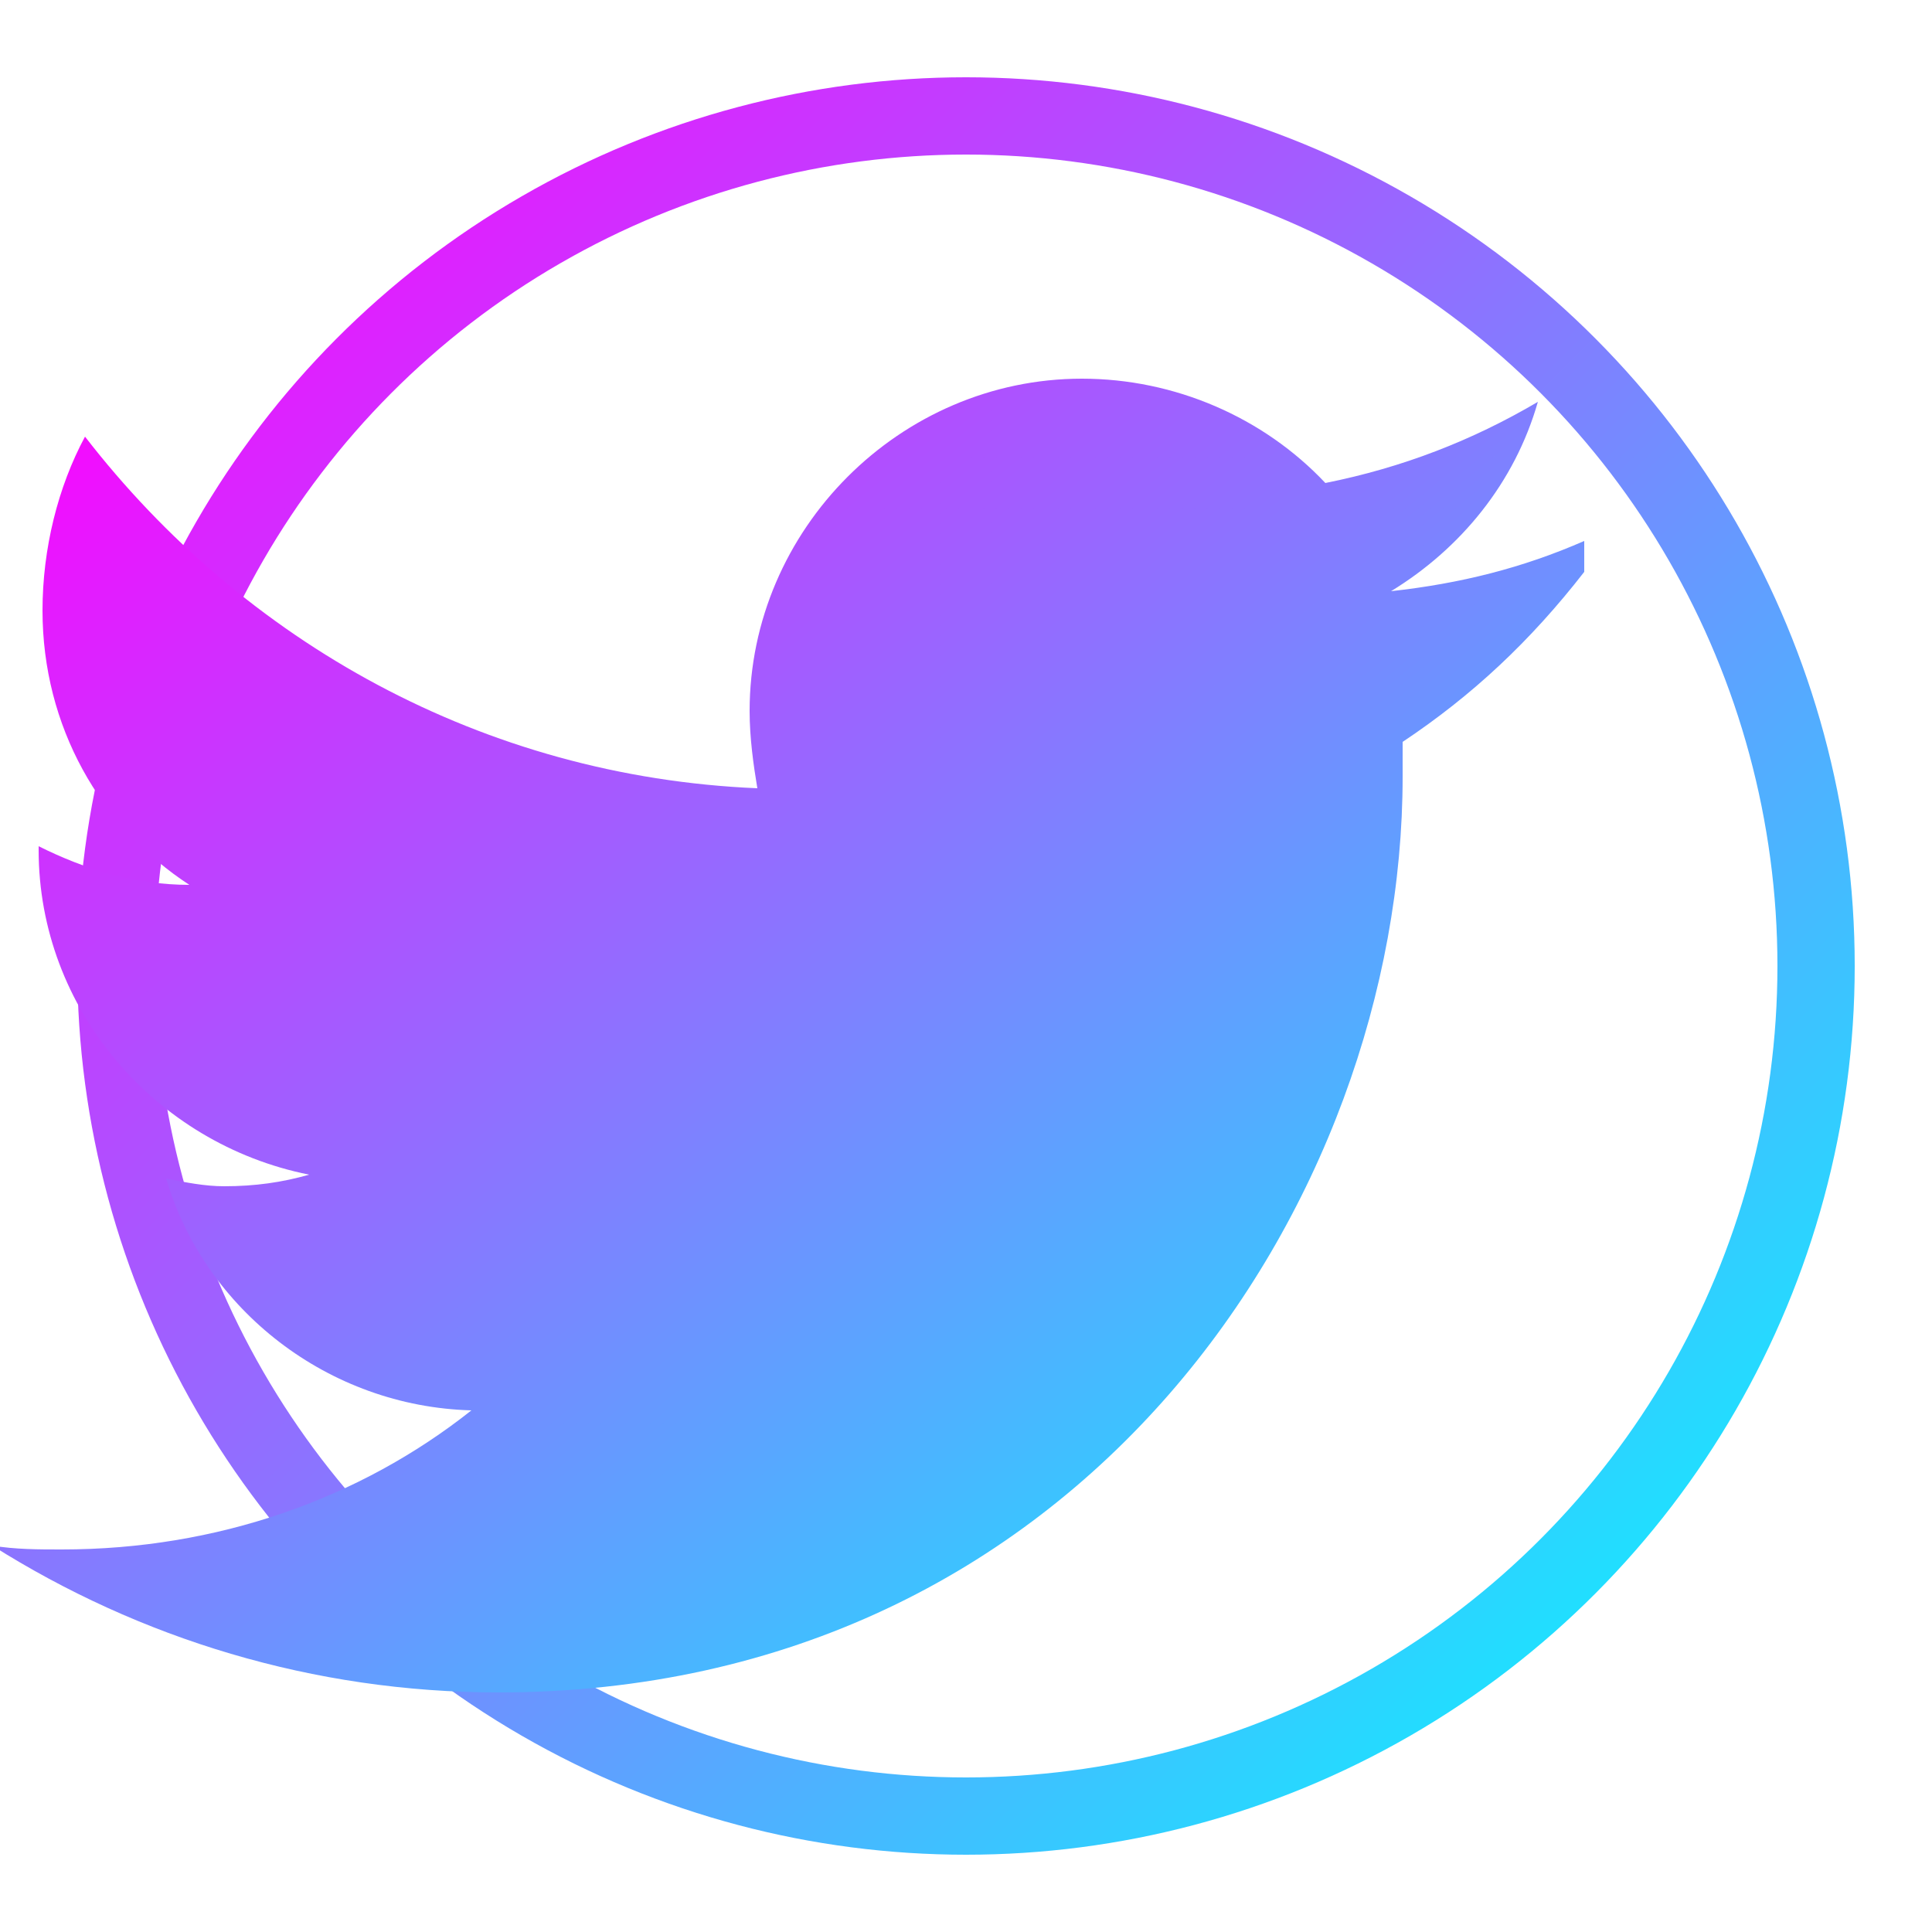
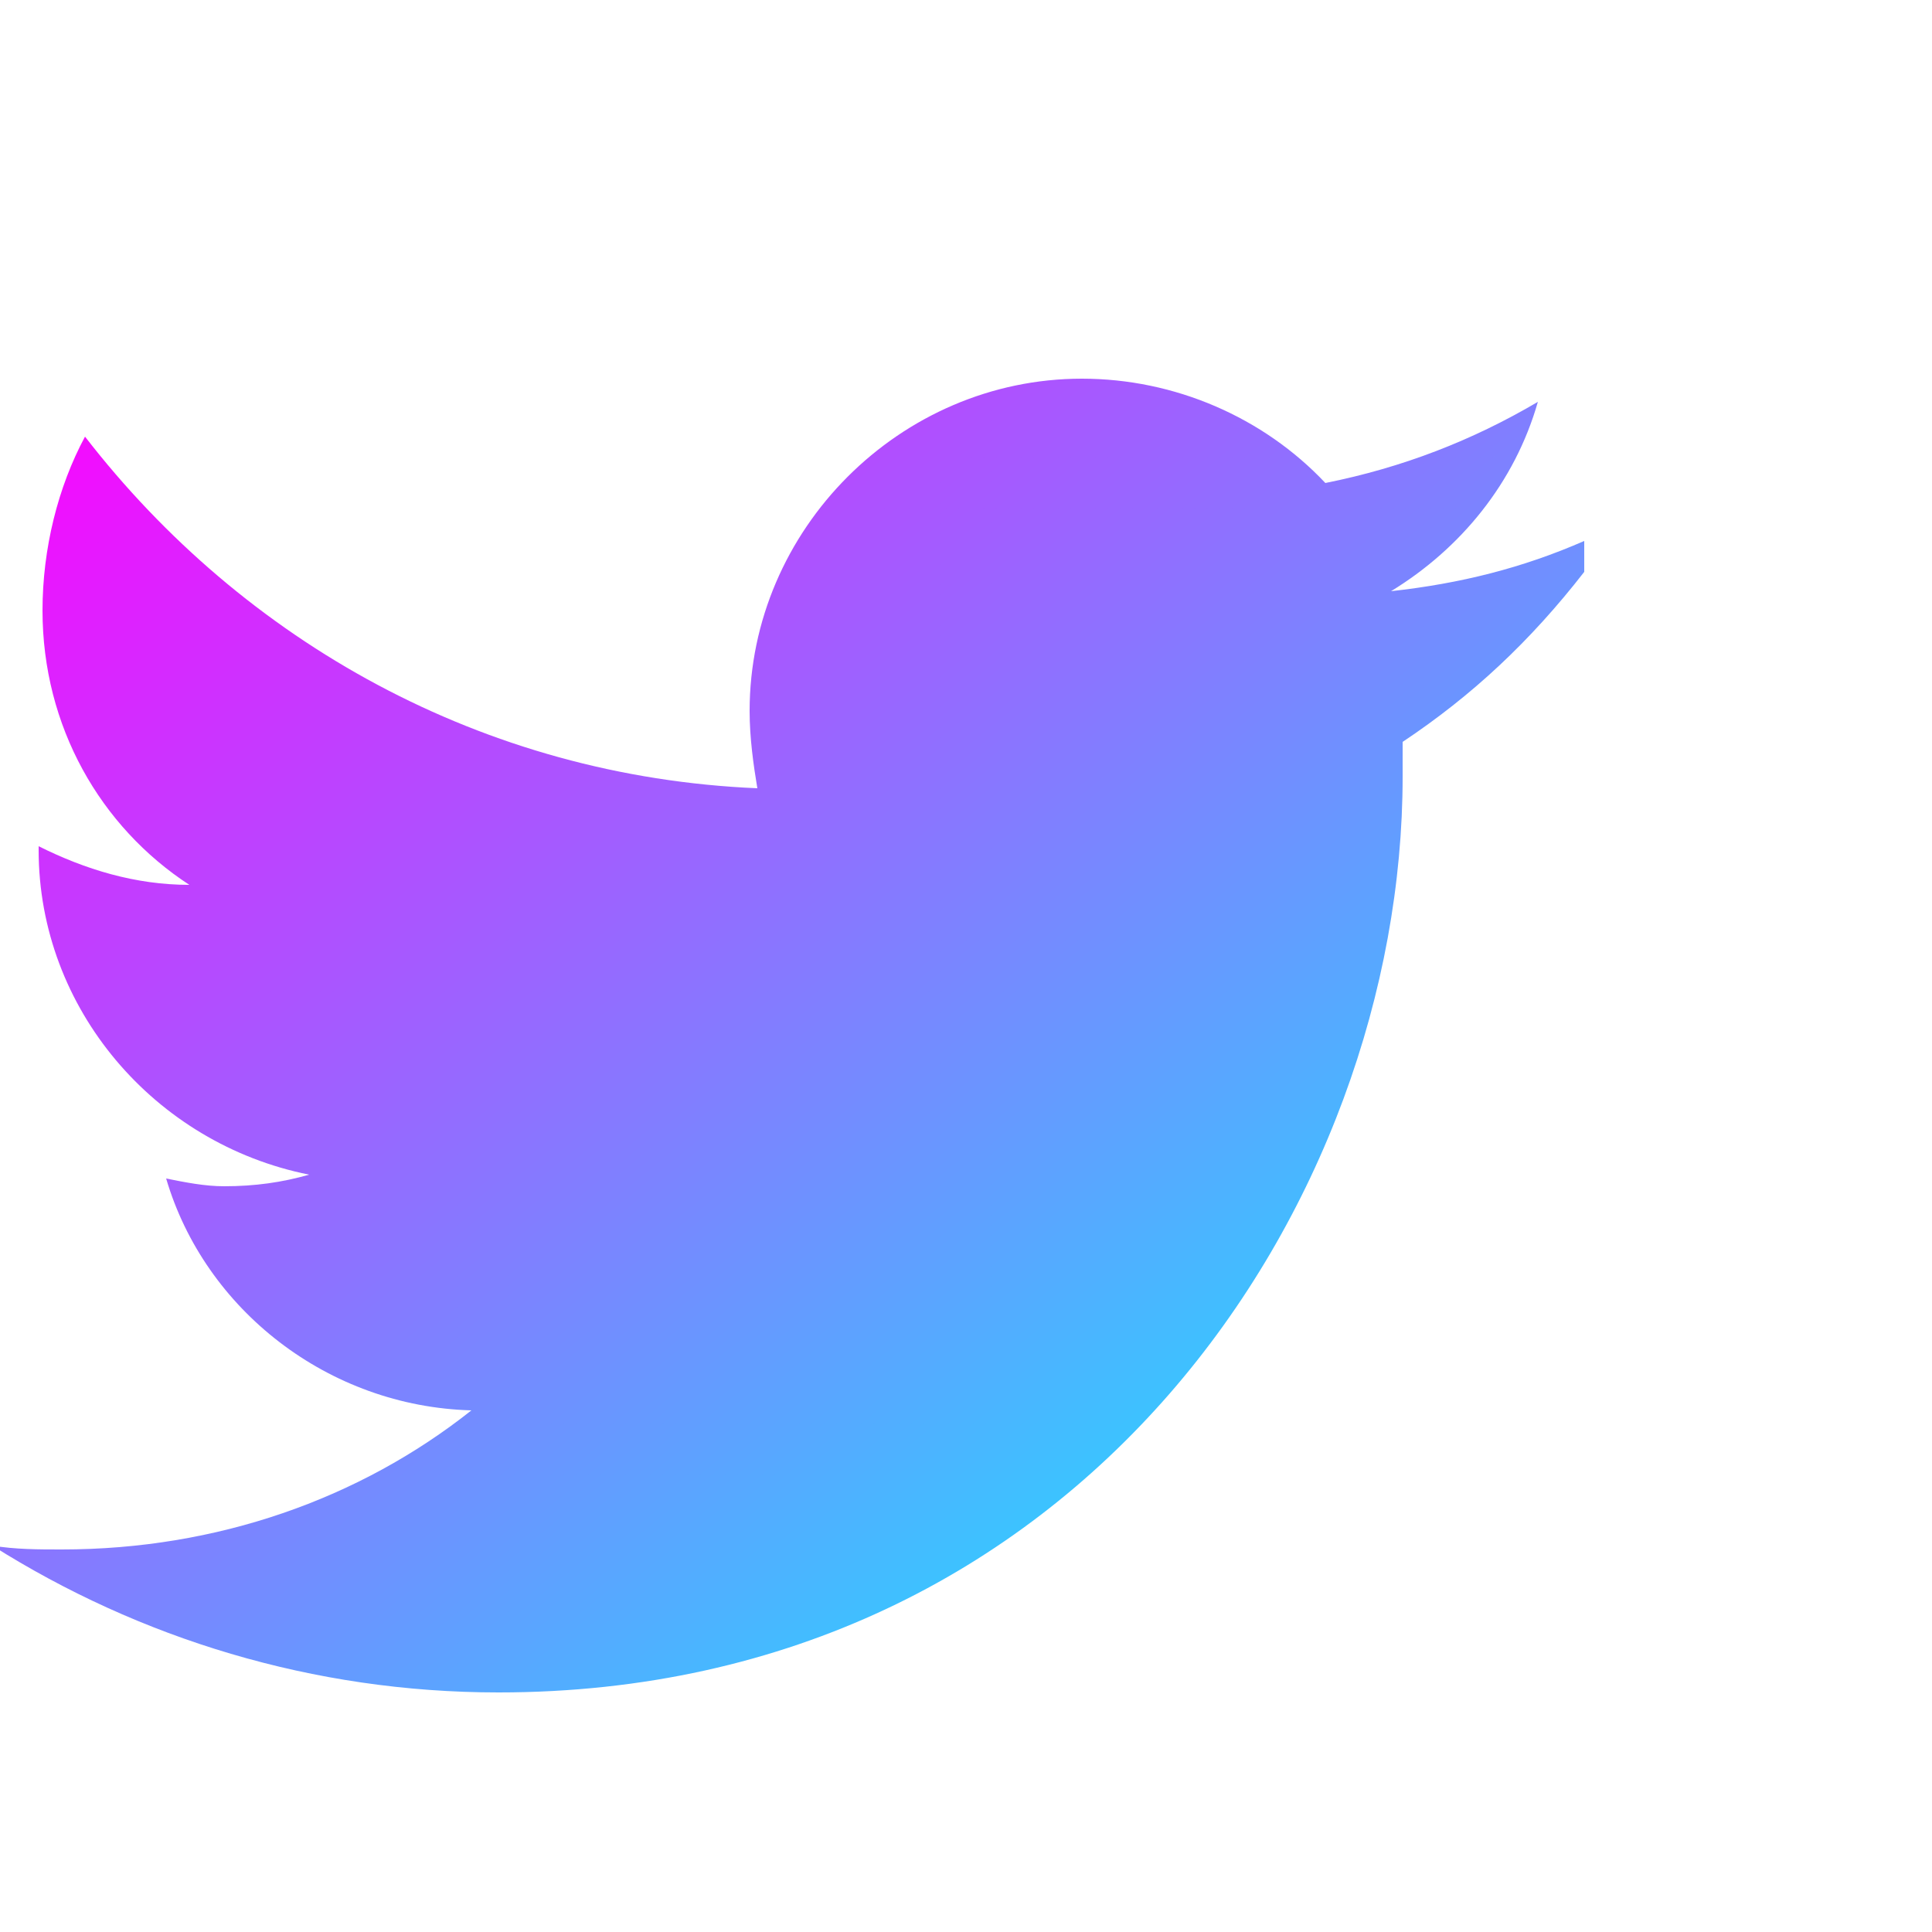
<svg xmlns="http://www.w3.org/2000/svg" width="50" height="50" viewBox="0 0 50 50">
  <defs>
    <linearGradient id="twGradient" x1="0%" y1="0%" x2="100%" y2="100%">
      <stop offset="0%" stop-color="#ff00ff" />
      <stop offset="100%" stop-color="#00ffff" />
    </linearGradient>
    <filter id="twGlow" x="-20%" y="-20%" width="140%" height="140%">
      <feGaussianBlur in="SourceGraphic" stdDeviation="2" result="blur" />
      <feComposite in="blur" in2="SourceGraphic" operator="over" />
    </filter>
  </defs>
-   <circle cx="25" cy="25" r="22" fill="none" stroke="url(#twGradient)" stroke-width="2" filter="url(#twGlow)" />
  <path d="M41,14 C39.4,14.7 37.8,15.1 36,15.3 C37.8,14.2 39.2,12.5 39.8,10.4 C38.1,11.4 36.3,12.1 34.3,12.5 C32.7,10.8 30.4,9.8 28,9.8 C23.3,9.8 19.4,13.7 19.4,18.4 C19.4,19.1 19.5,19.8 19.6,20.4 C12.5,20.1 6.3,16.6 2.2,11.3 C1.5,12.6 1.1,14.2 1.1,15.8 C1.1,18.8 2.6,21.4 4.9,22.9 C3.5,22.9 2.2,22.5 1,21.9 C1,21.9 1,22 1,22 C1,26.1 4,29.6 8,30.4 C7.3,30.6 6.6,30.7 5.8,30.7 C5.3,30.7 4.8,30.6 4.3,30.5 C5.3,33.9 8.5,36.4 12.2,36.5 C9.3,38.8 5.6,40.1 1.6,40.1 C1,40.1 0.4,40.1 -0.2,40 C3.6,42.4 8.1,43.8 12.9,43.8 C28,43.8 36.3,31.1 36.3,20.1 C36.3,19.8 36.3,19.5 36.3,19.2 C38.1,18 39.6,16.6 41,14.8 Z" fill="url(#twGradient)" filter="url(#twGlow)" />
</svg>